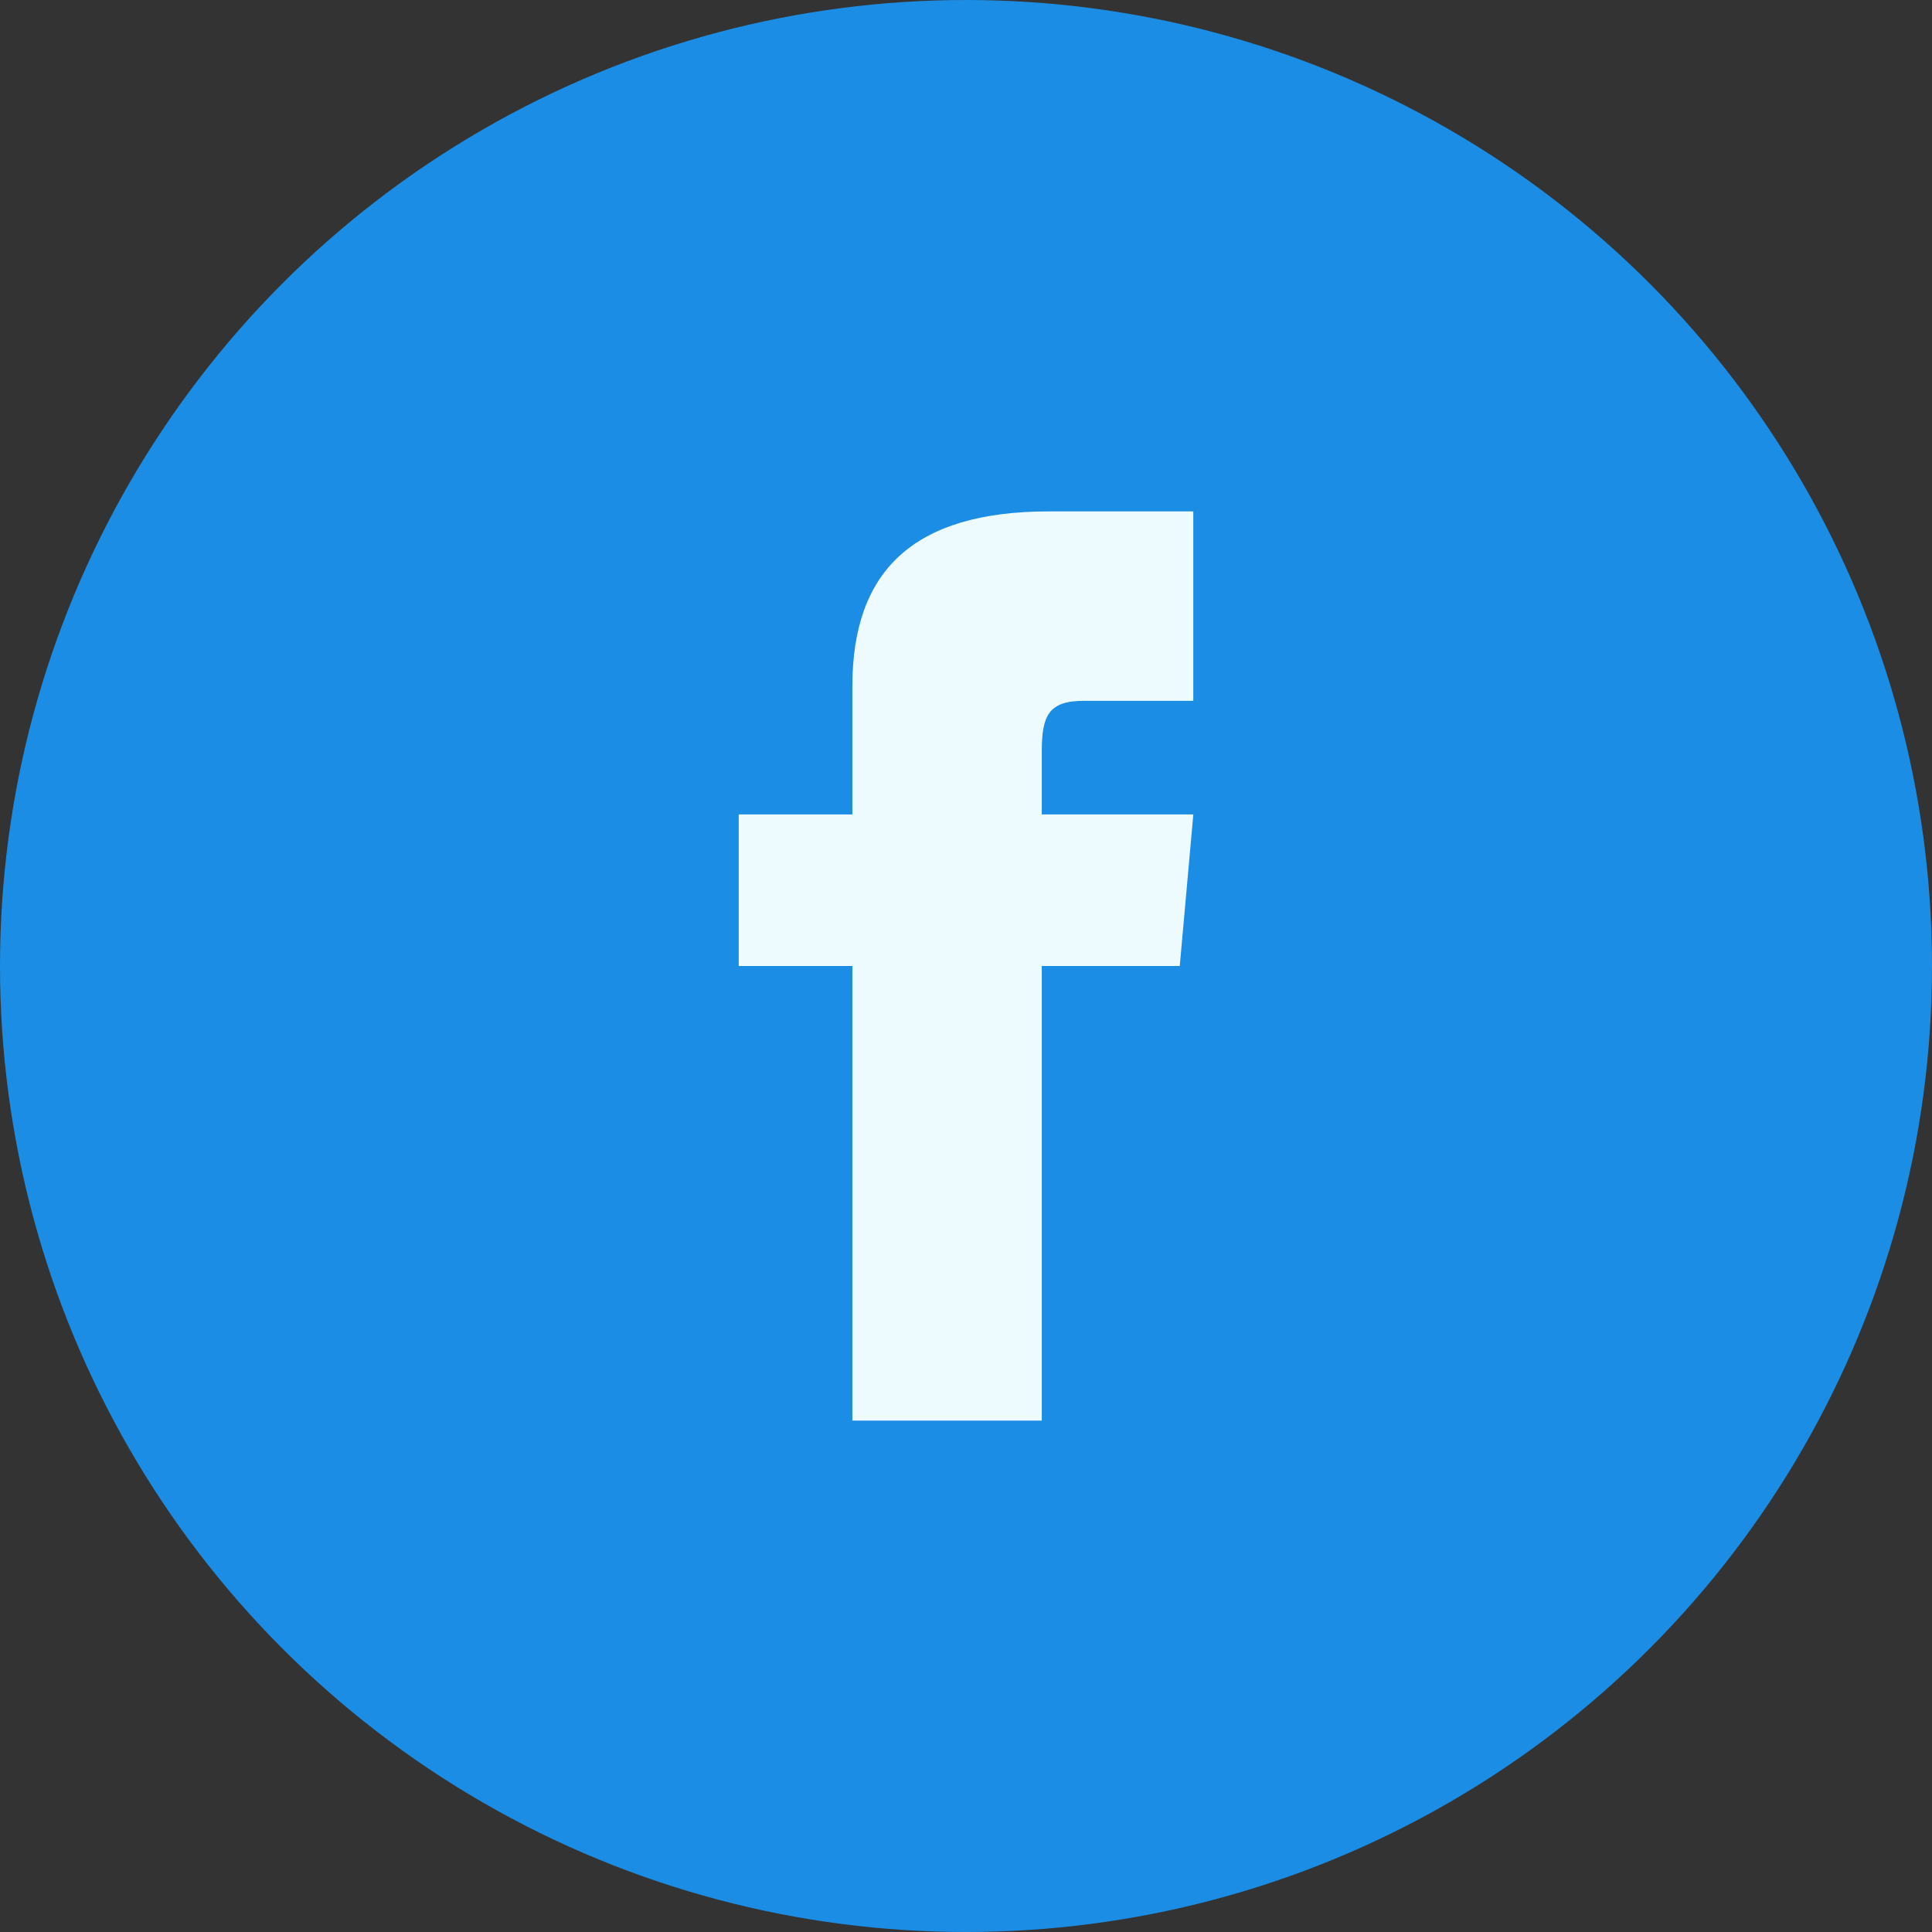
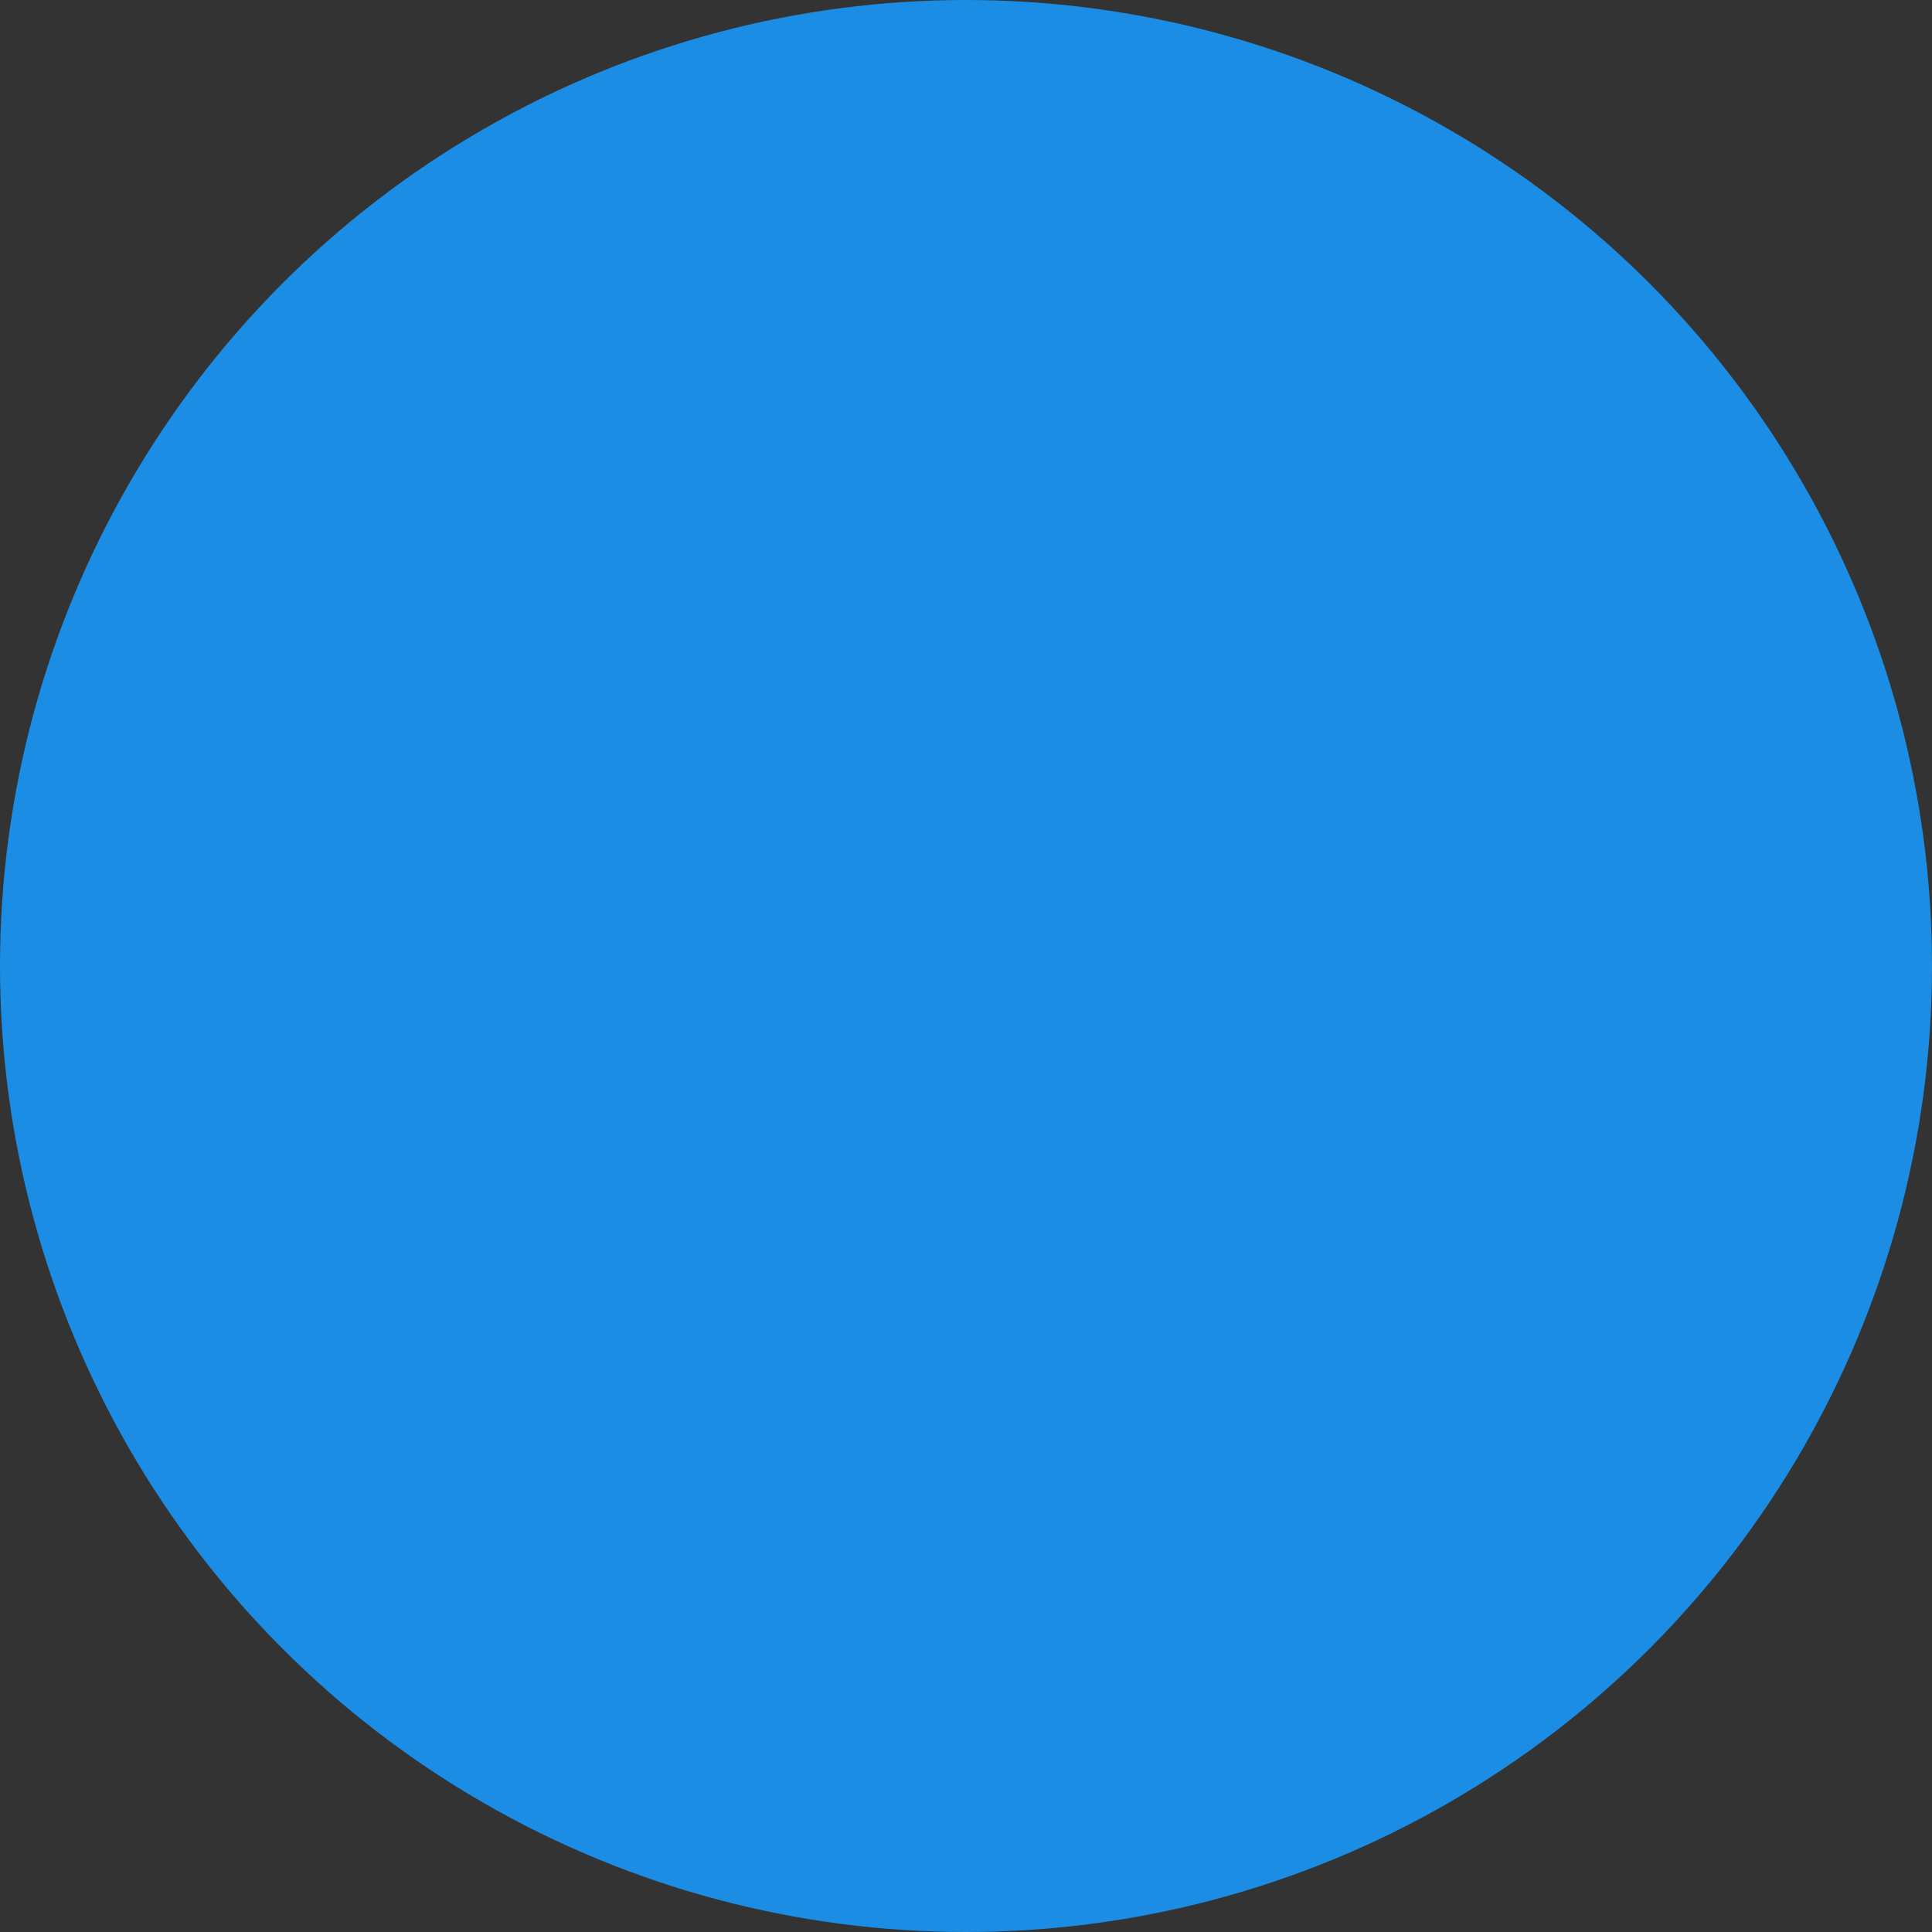
<svg xmlns="http://www.w3.org/2000/svg" id="Layer_1" data-name="Layer 1" width="50" height="50" version="1.1" viewBox="0 0 50 50">
  <rect x="0" y="0" width="50" height="50" fill="#333333" stroke="none" />
  <defs>
    <style>
      .cls-1 {
        fill: #edfafe;
      }

      .cls-1, .cls-2 {
        stroke-width: 0px;
      }

      .cls-2 {
        fill: #1b8de4;
      }
    </style>
  </defs>
  <circle class="cls-2" cx="25" cy="25" r="25" />
-   <path class="cls-1" d="M22.059,21.078h-2.941v3.922h2.941v11.765h4.902v-11.765h3.571l.351-3.922h-3.922v-1.634c0-.936.188-1.307,1.093-1.307h2.828v-4.902h-3.733c-3.525,0-5.09,1.552-5.09,4.525v3.319Z" />
</svg>